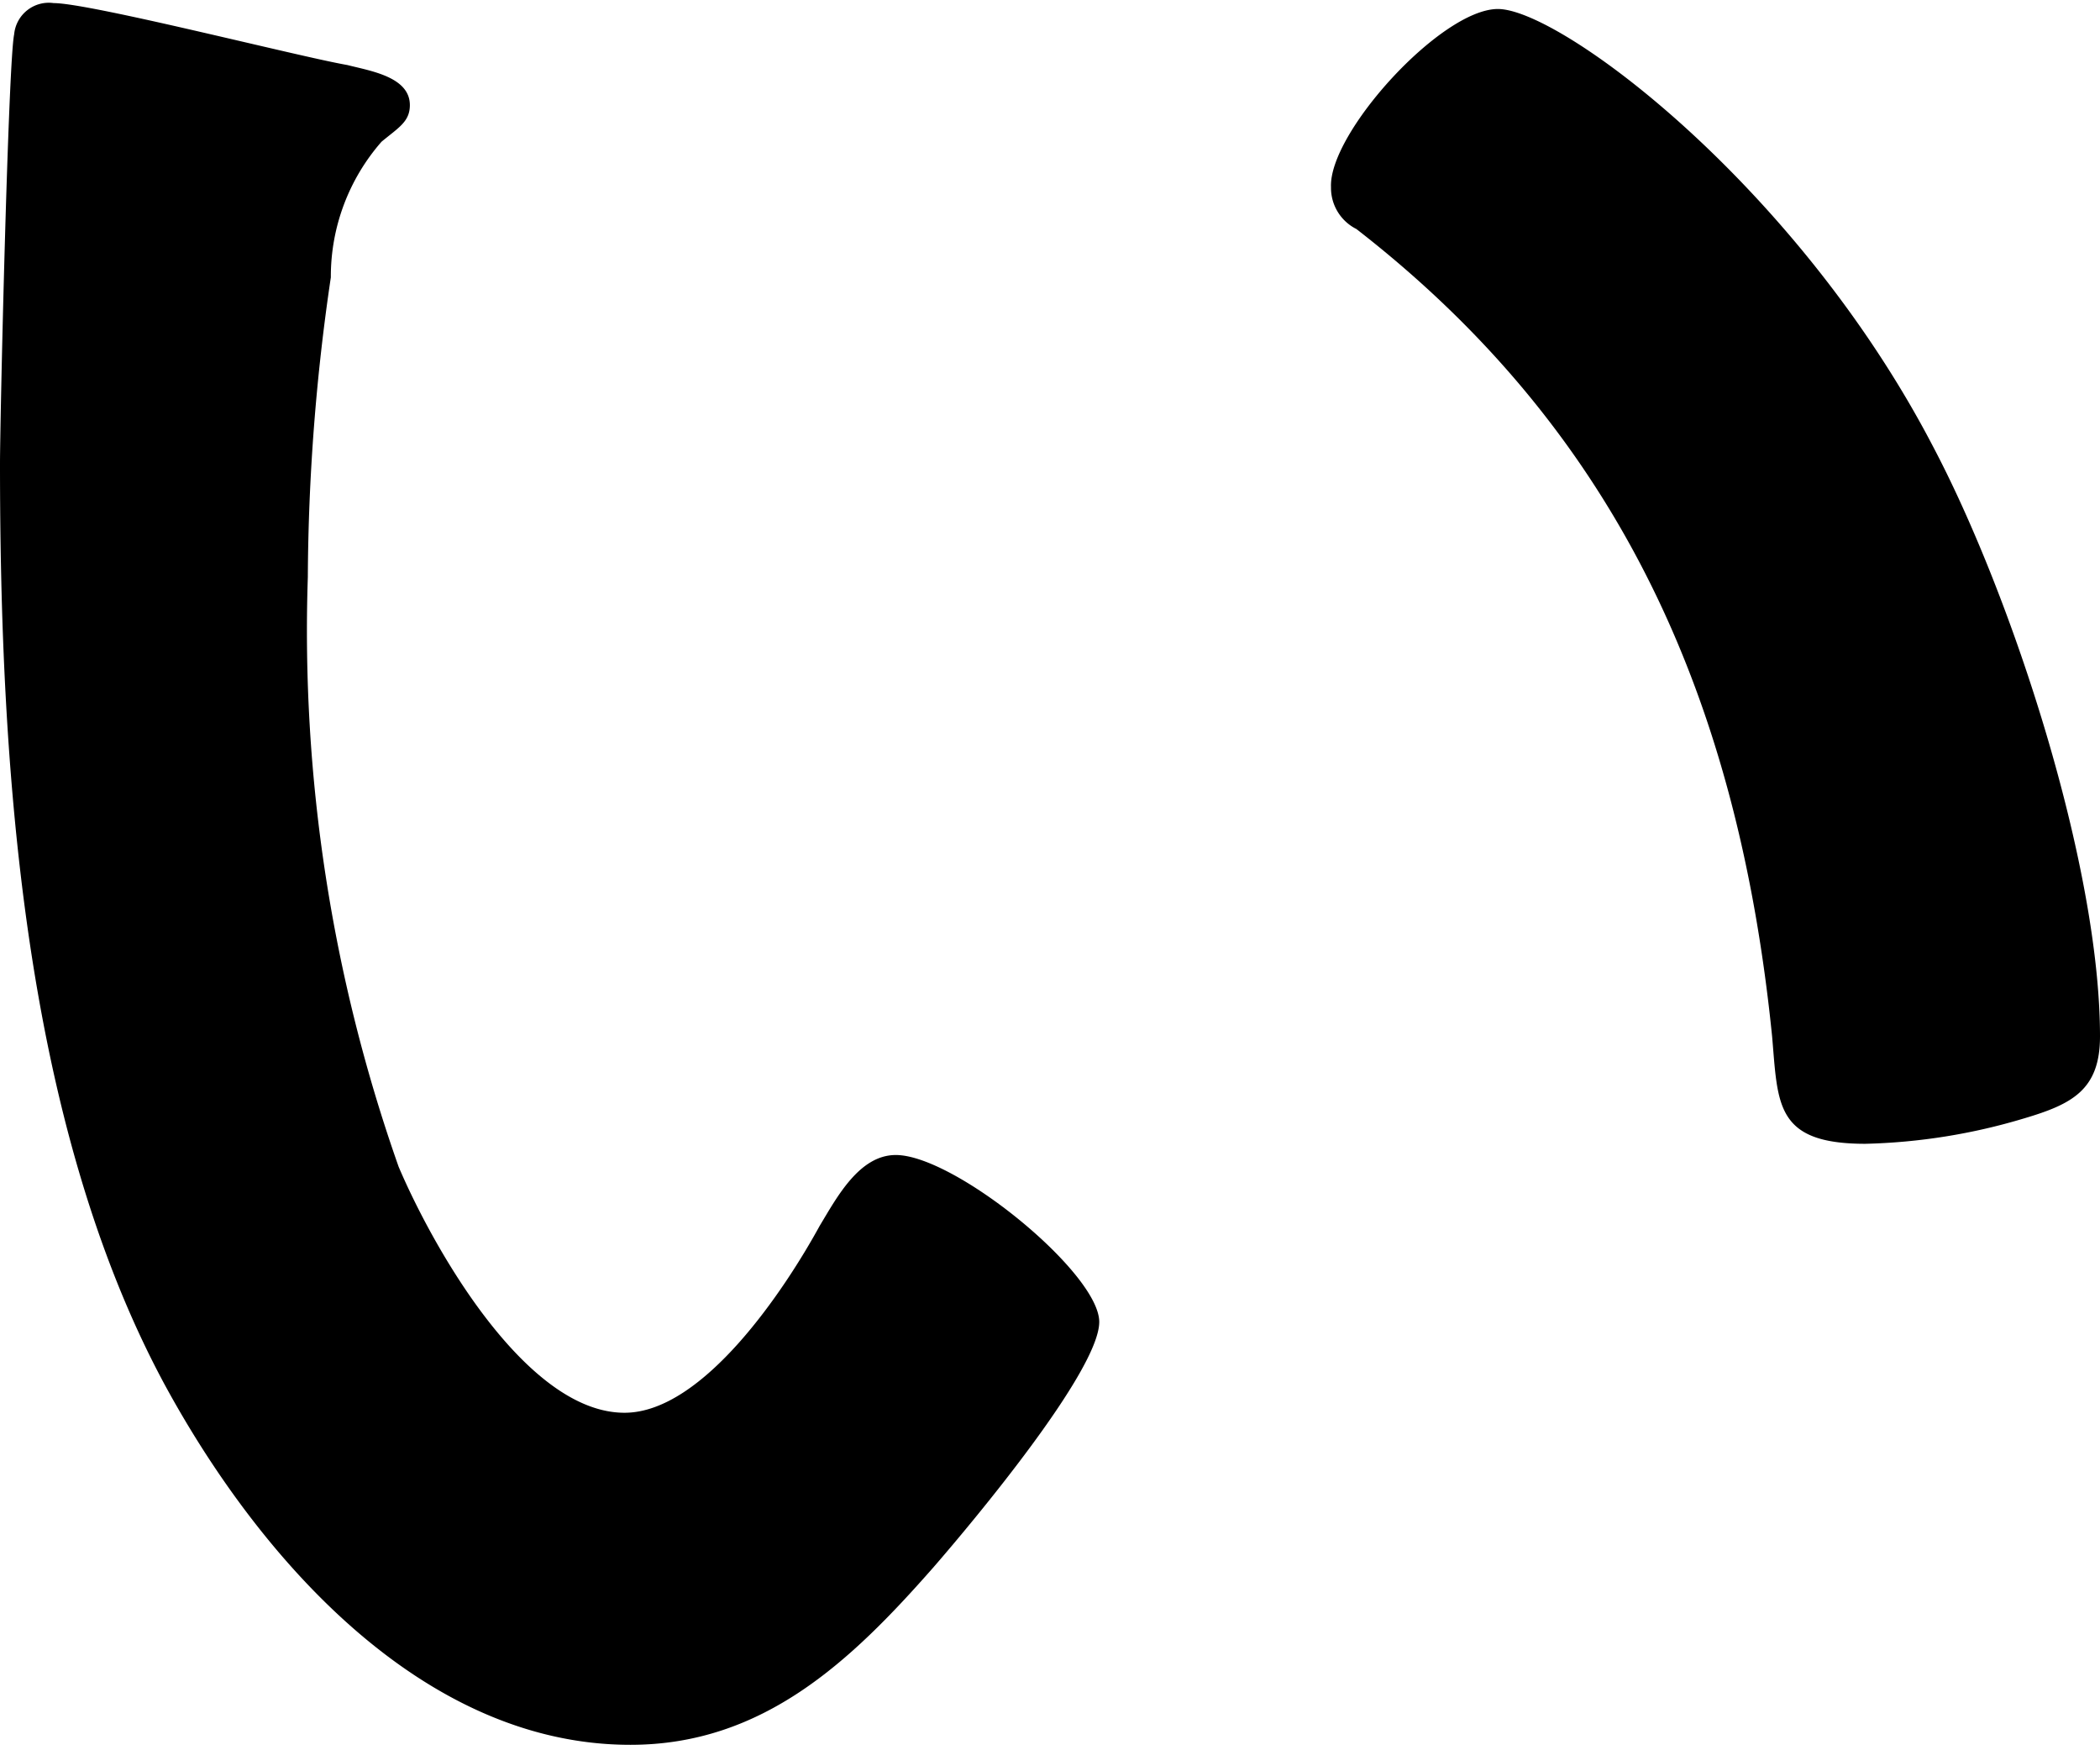
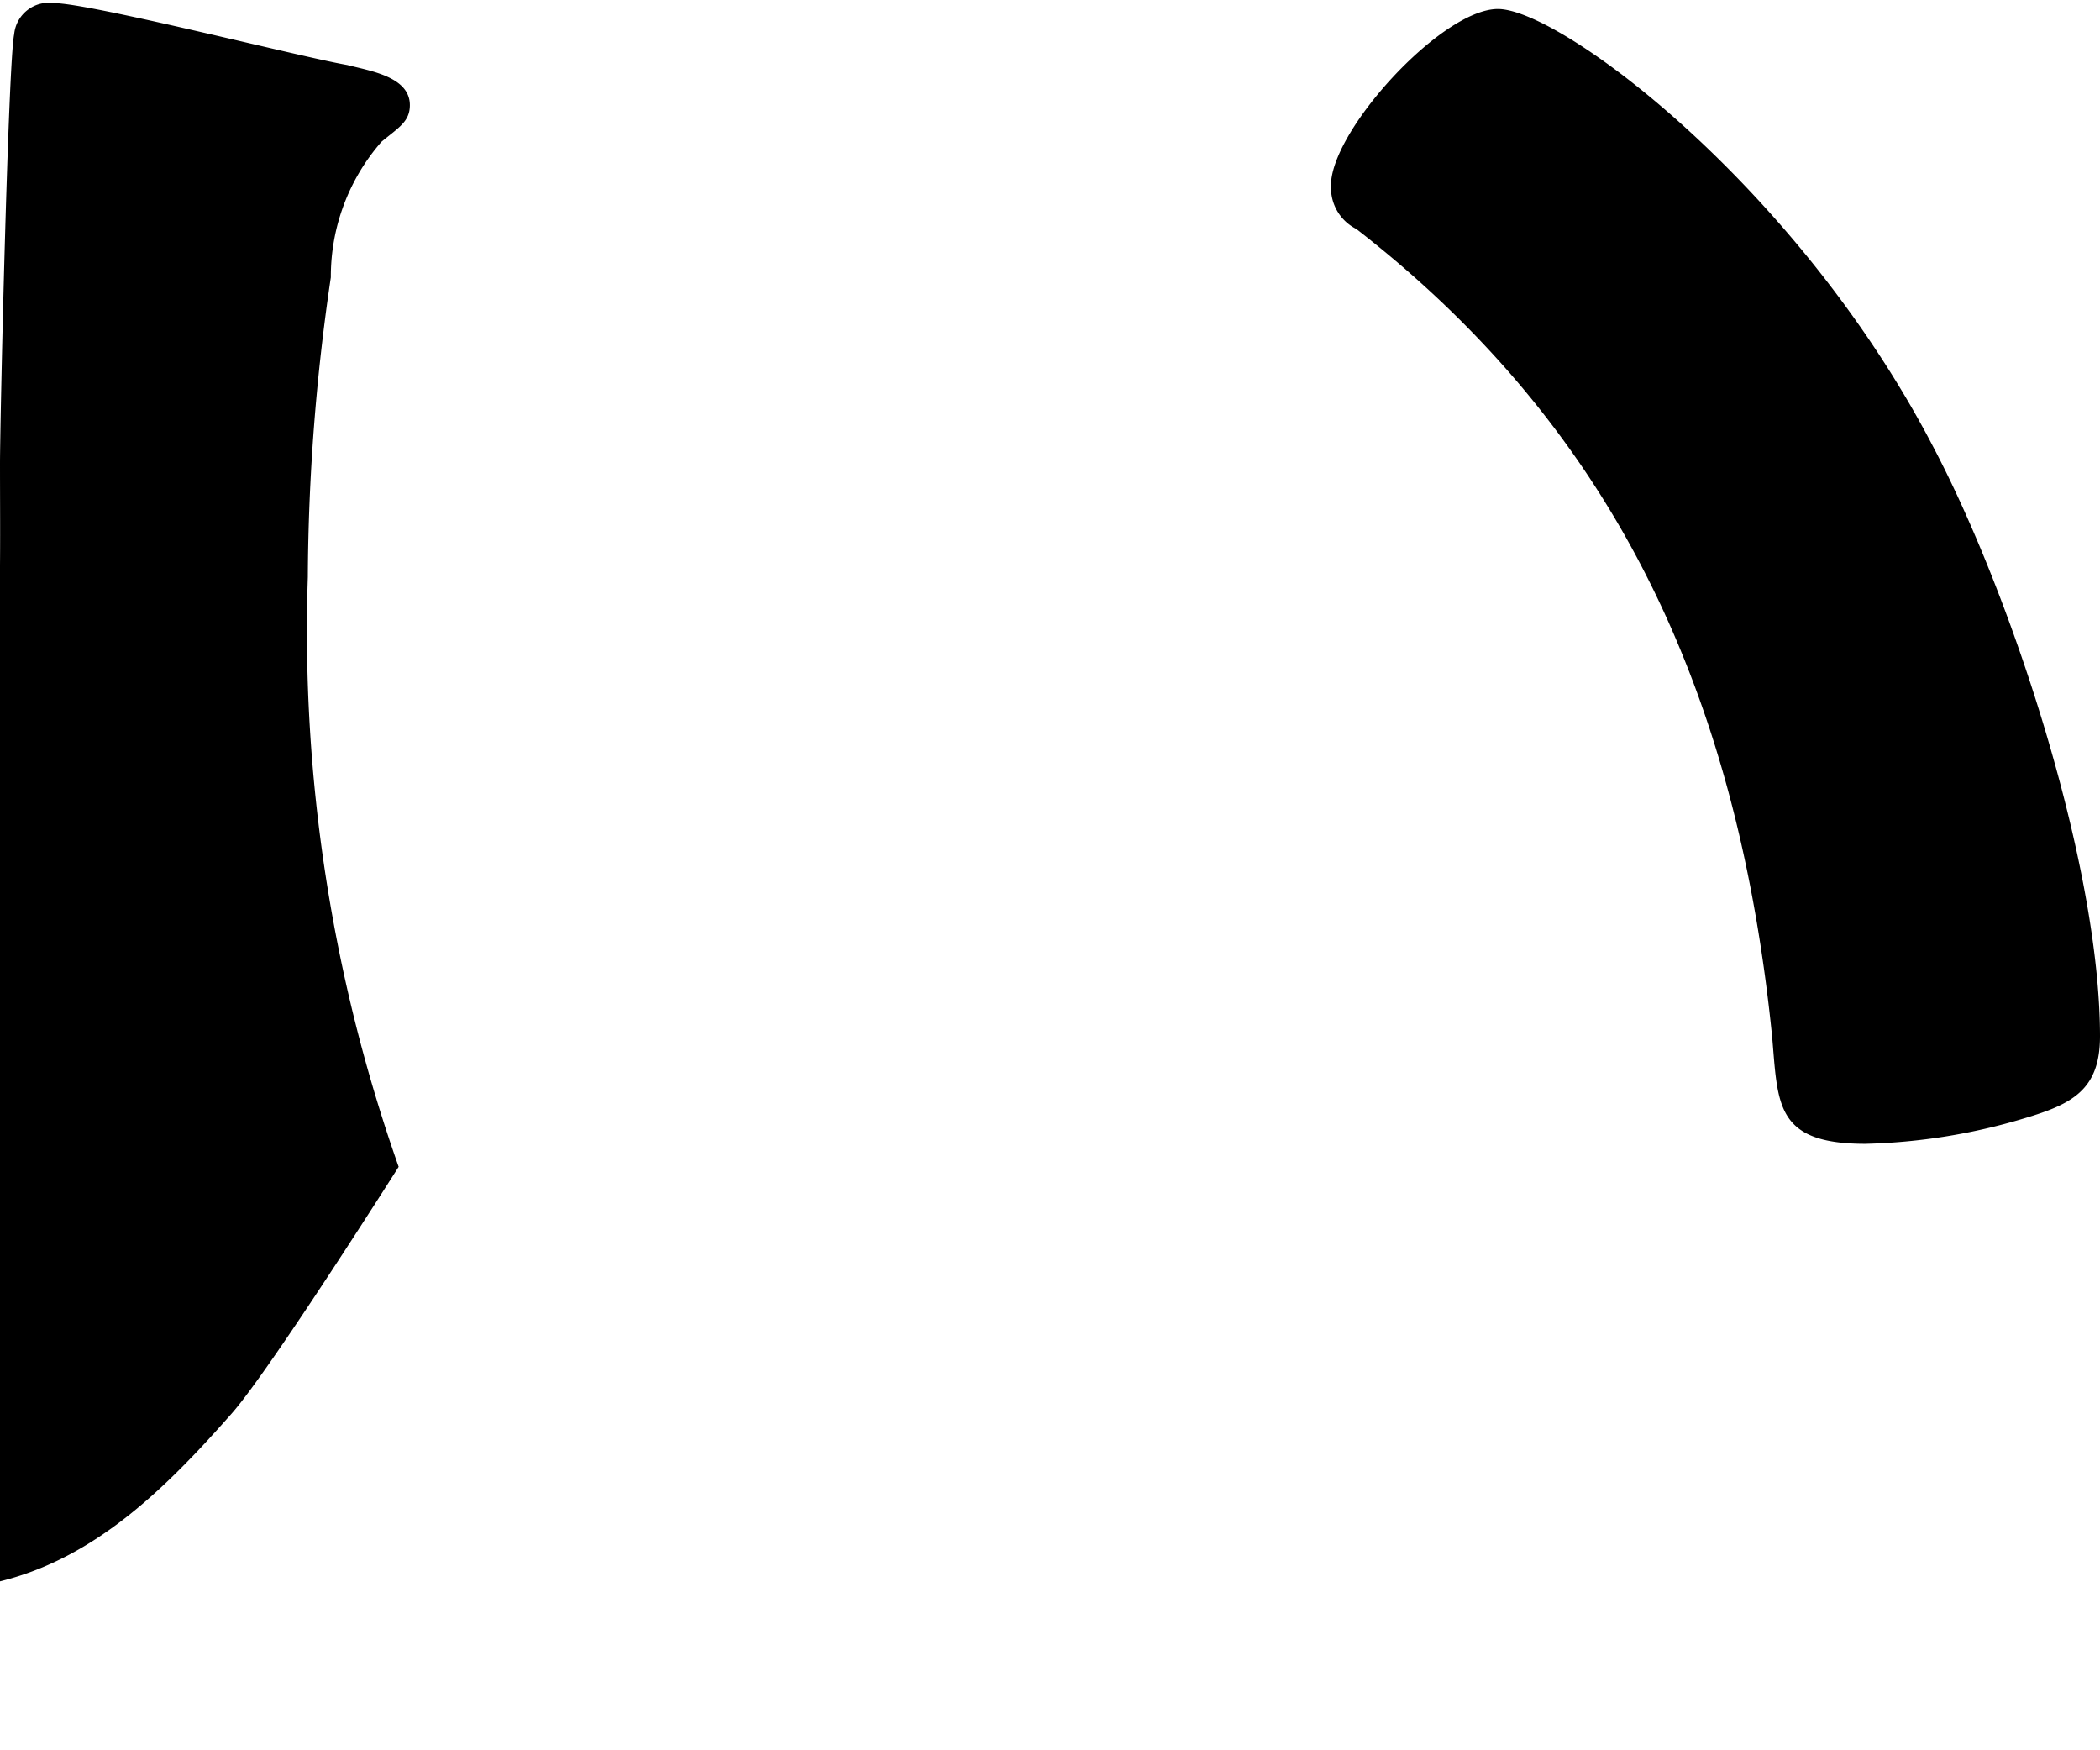
<svg xmlns="http://www.w3.org/2000/svg" width="36" height="30" viewBox="0 0 35.61 29.57">
  <g id="レイヤー_2" data-name="レイヤー 2">
    <g id="design">
-       <path d="M5.89,1.05c.39.1,1.06.2,1.06.68,0,.28-.19.38-.48.62a3.47,3.47,0,0,0-.86,2.3,35.64,35.64,0,0,0-.39,5.08,27.33,27.33,0,0,0,1.54,10c.57,1.34,2.15,4.17,3.83,4.17,1.34,0,2.73-2.11,3.31-3.17.29-.48.67-1.2,1.29-1.2,1,0,3.45,2,3.45,2.83s-2.15,3.4-2.82,4.17c-1.39,1.58-2.88,3-5.13,3-3.55,0-6.33-3.21-7.91-6.13C.38,18.93,0,12.89,0,7.81,0,7.05.14,1,.24.53A.59.59,0,0,1,.91,0C1.53,0,5.08.91,5.89,1.05ZM25.4.1c1.06,0,5.08,3,7.38,7.42,1.34,2.54,2.83,7.1,2.83,10,0,.91-.48,1.15-1.29,1.39a10.15,10.15,0,0,1-2.69.43c-1.53,0-1.48-.67-1.58-1.82C29.48,11.89,27.51,7.33,23,3.83a.78.78,0,0,1-.43-.71C22.53,2.2,24.44.1,25.4.1Z" />
+       <path d="M5.89,1.05c.39.1,1.06.2,1.06.68,0,.28-.19.38-.48.62a3.47,3.47,0,0,0-.86,2.3,35.64,35.64,0,0,0-.39,5.08,27.33,27.33,0,0,0,1.54,10s-2.15,3.4-2.82,4.17c-1.39,1.58-2.88,3-5.13,3-3.55,0-6.33-3.21-7.91-6.13C.38,18.93,0,12.89,0,7.81,0,7.05.14,1,.24.53A.59.59,0,0,1,.91,0C1.53,0,5.08.91,5.89,1.05ZM25.4.1c1.06,0,5.08,3,7.38,7.42,1.34,2.54,2.83,7.1,2.83,10,0,.91-.48,1.15-1.29,1.39a10.15,10.15,0,0,1-2.69.43c-1.53,0-1.48-.67-1.58-1.82C29.48,11.89,27.51,7.33,23,3.83a.78.78,0,0,1-.43-.71C22.53,2.2,24.44.1,25.4.1Z" />
    </g>
  </g>
</svg>